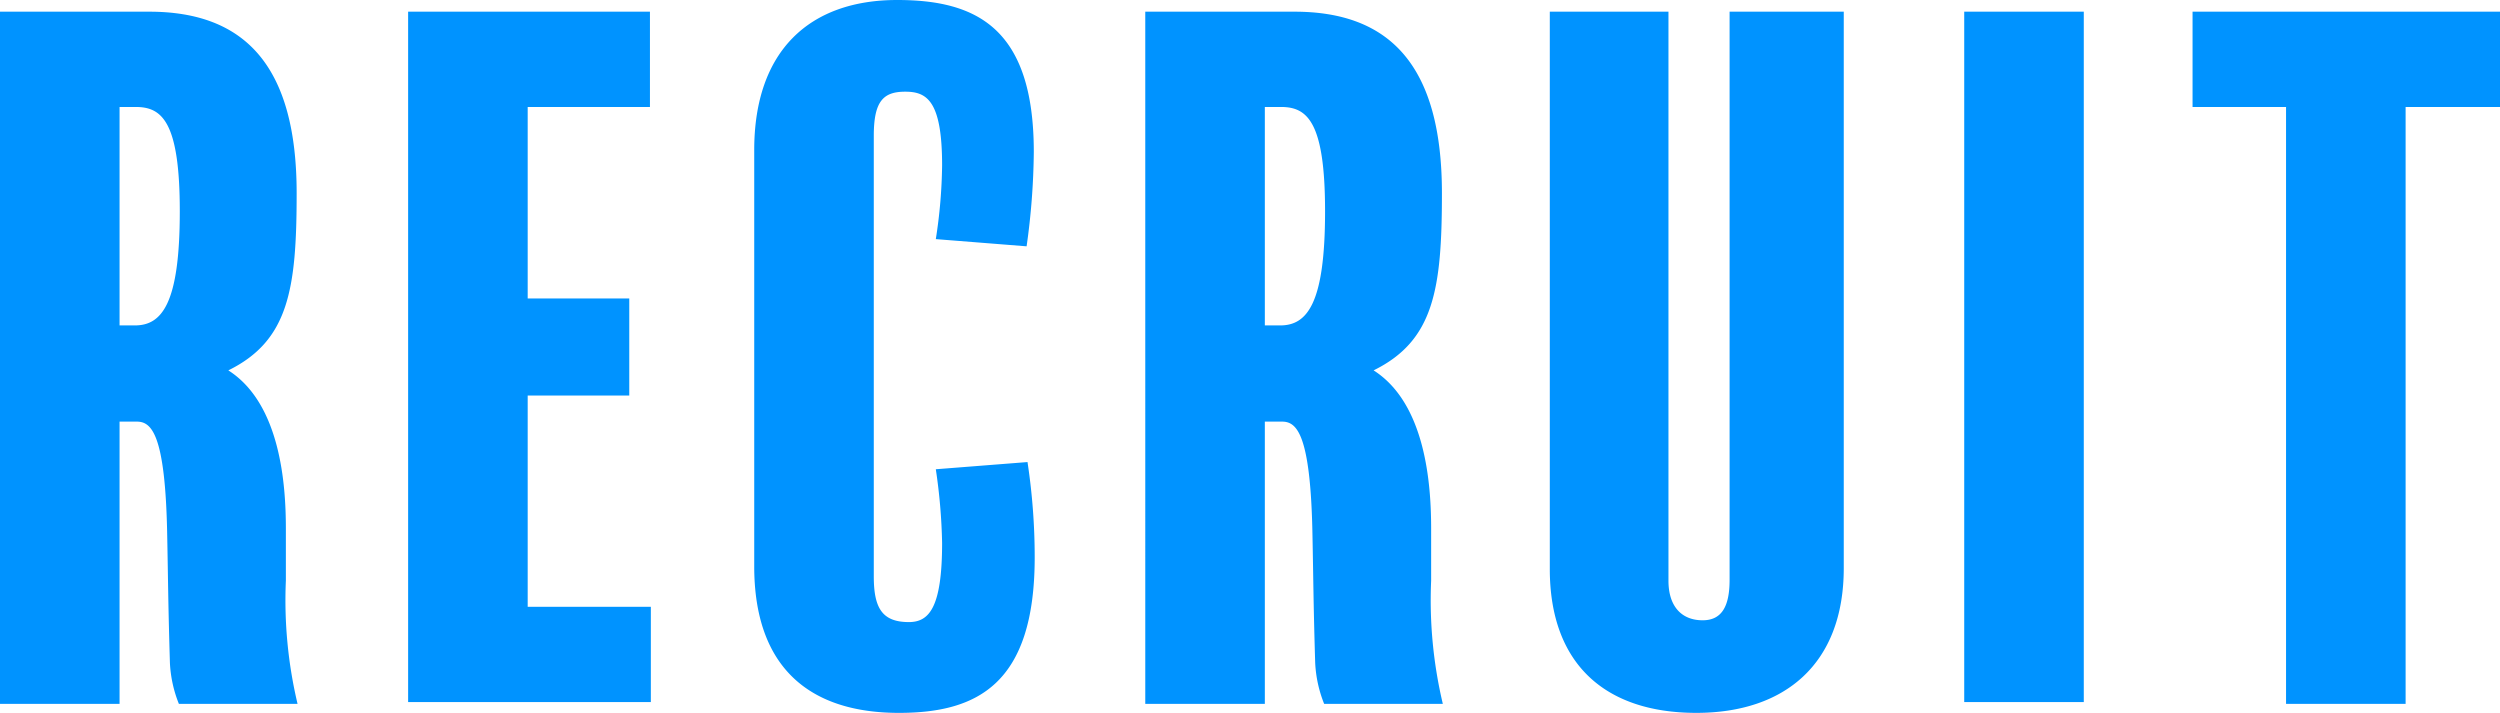
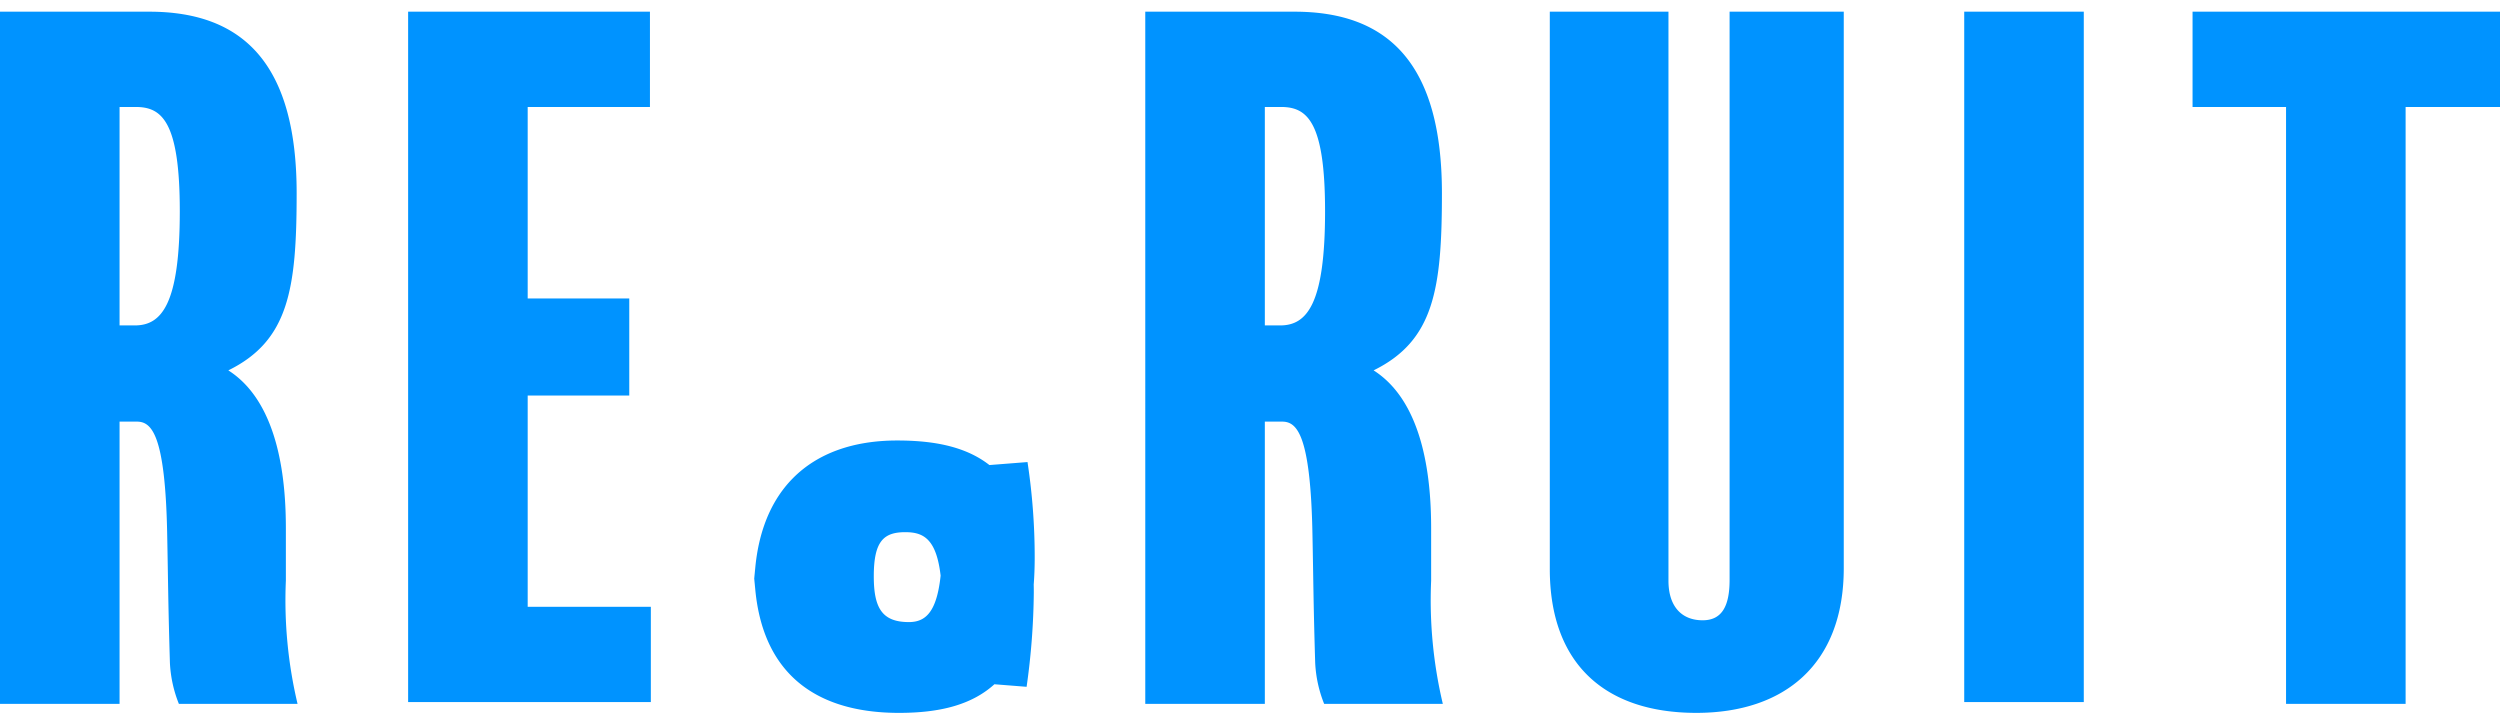
<svg xmlns="http://www.w3.org/2000/svg" width="139.05" height="39.65" viewBox="0 0 139.05 39.65">
-   <path id="recruit_title" d="M444.7,41.3a24.972,24.972,0,0,1-.65-6.85v-2.9c0-2.45-.3-6.95-3.2-8.8,3.35-1.65,3.8-4.5,3.8-9.85,0-7.05-2.85-10.1-8.2-10.1h-8.3V41.3h6.65V25.6h.95c.8,0,1.6.6,1.7,6.35.05,2.45.05,3.7.15,7.05a7,7,0,0,0,.5,2.3Zm-6.55-27.4c0,5.15-1,6.35-2.5,6.35h-.85V8.1h.9C437.15,8.1,438.15,8.9,438.15,13.9Zm26.2,22H457.5V24.15h5.65v-5.4H457.5V8.1h6.8V2.8H450.85V41.2h13.5Zm21.35-2.75a35.306,35.306,0,0,0-.4-5.3l-5.1.4a31.664,31.664,0,0,1,.35,4.1c0,3.65-.75,4.4-1.85,4.4-1.5,0-1.95-.8-1.95-2.55V9.7c0-1.95.55-2.45,1.75-2.45s2.05.5,2.05,4.1a28.359,28.359,0,0,1-.35,4.1l5.05.4a39.453,39.453,0,0,0,.4-5.25c0-6.9-3.2-8.45-7.6-8.45-4.85,0-7.95,2.8-7.95,8.35V33.65c0,5.65,3.1,8.15,8.05,8.15C482.5,41.8,485.7,40.2,485.7,33.15Zm22.7,8.15a24.972,24.972,0,0,1-.65-6.85v-2.9c0-2.45-.3-6.95-3.2-8.8,3.35-1.65,3.8-4.5,3.8-9.85,0-7.05-2.85-10.1-8.2-10.1h-8.3V41.3h6.65V25.6h.95c.8,0,1.6.6,1.7,6.35.05,2.45.05,3.7.15,7.05a7,7,0,0,0,.5,2.3Zm-6.55-27.4c0,5.15-1,6.35-2.5,6.35h-.85V8.1h.9C500.85,8.1,501.85,8.9,501.85,13.9ZM530.7,2.8h-6.35V34.4c0,1.5-.45,2.25-1.5,2.25-1.15,0-1.9-.75-1.9-2.2V2.8h-6.6v31c0,5.3,3.1,8,8.15,8,4.9,0,8.2-2.7,8.2-8.05Zm13.35,0H537.4V41.2h6.65Zm23.15,0H550.1V8.1h5.2V41.3h6.65V8.1h5.25Z" transform="translate(-428.15 -2.15)" fill="#0093ff" />
+   <path id="recruit_title" d="M444.7,41.3a24.972,24.972,0,0,1-.65-6.85v-2.9c0-2.45-.3-6.95-3.2-8.8,3.35-1.65,3.8-4.5,3.8-9.85,0-7.05-2.85-10.1-8.2-10.1h-8.3V41.3h6.65V25.6h.95c.8,0,1.6.6,1.7,6.35.05,2.45.05,3.7.15,7.05a7,7,0,0,0,.5,2.3Zm-6.55-27.4c0,5.15-1,6.35-2.5,6.35h-.85V8.1h.9C437.15,8.1,438.15,8.9,438.15,13.9Zm26.2,22H457.5V24.15h5.65v-5.4H457.5V8.1h6.8V2.8H450.85V41.2h13.5Zm21.35-2.75a35.306,35.306,0,0,0-.4-5.3l-5.1.4a31.664,31.664,0,0,1,.35,4.1c0,3.65-.75,4.4-1.85,4.4-1.5,0-1.95-.8-1.95-2.55c0-1.95.55-2.45,1.75-2.45s2.05.5,2.05,4.1a28.359,28.359,0,0,1-.35,4.1l5.05.4a39.453,39.453,0,0,0,.4-5.25c0-6.9-3.2-8.45-7.6-8.45-4.85,0-7.95,2.8-7.95,8.35V33.65c0,5.65,3.1,8.15,8.05,8.15C482.5,41.8,485.7,40.2,485.7,33.15Zm22.7,8.15a24.972,24.972,0,0,1-.65-6.85v-2.9c0-2.45-.3-6.95-3.2-8.8,3.35-1.65,3.8-4.5,3.8-9.85,0-7.05-2.85-10.1-8.2-10.1h-8.3V41.3h6.65V25.6h.95c.8,0,1.6.6,1.7,6.35.05,2.45.05,3.7.15,7.05a7,7,0,0,0,.5,2.3Zm-6.55-27.4c0,5.15-1,6.35-2.5,6.35h-.85V8.1h.9C500.85,8.1,501.85,8.9,501.85,13.9ZM530.7,2.8h-6.35V34.4c0,1.5-.45,2.25-1.5,2.25-1.15,0-1.9-.75-1.9-2.2V2.8h-6.6v31c0,5.3,3.1,8,8.15,8,4.9,0,8.2-2.7,8.2-8.05Zm13.35,0H537.4V41.2h6.65Zm23.15,0H550.1V8.1h5.2V41.3h6.65V8.1h5.25Z" transform="translate(-428.15 -2.15)" fill="#0093ff" />
</svg>